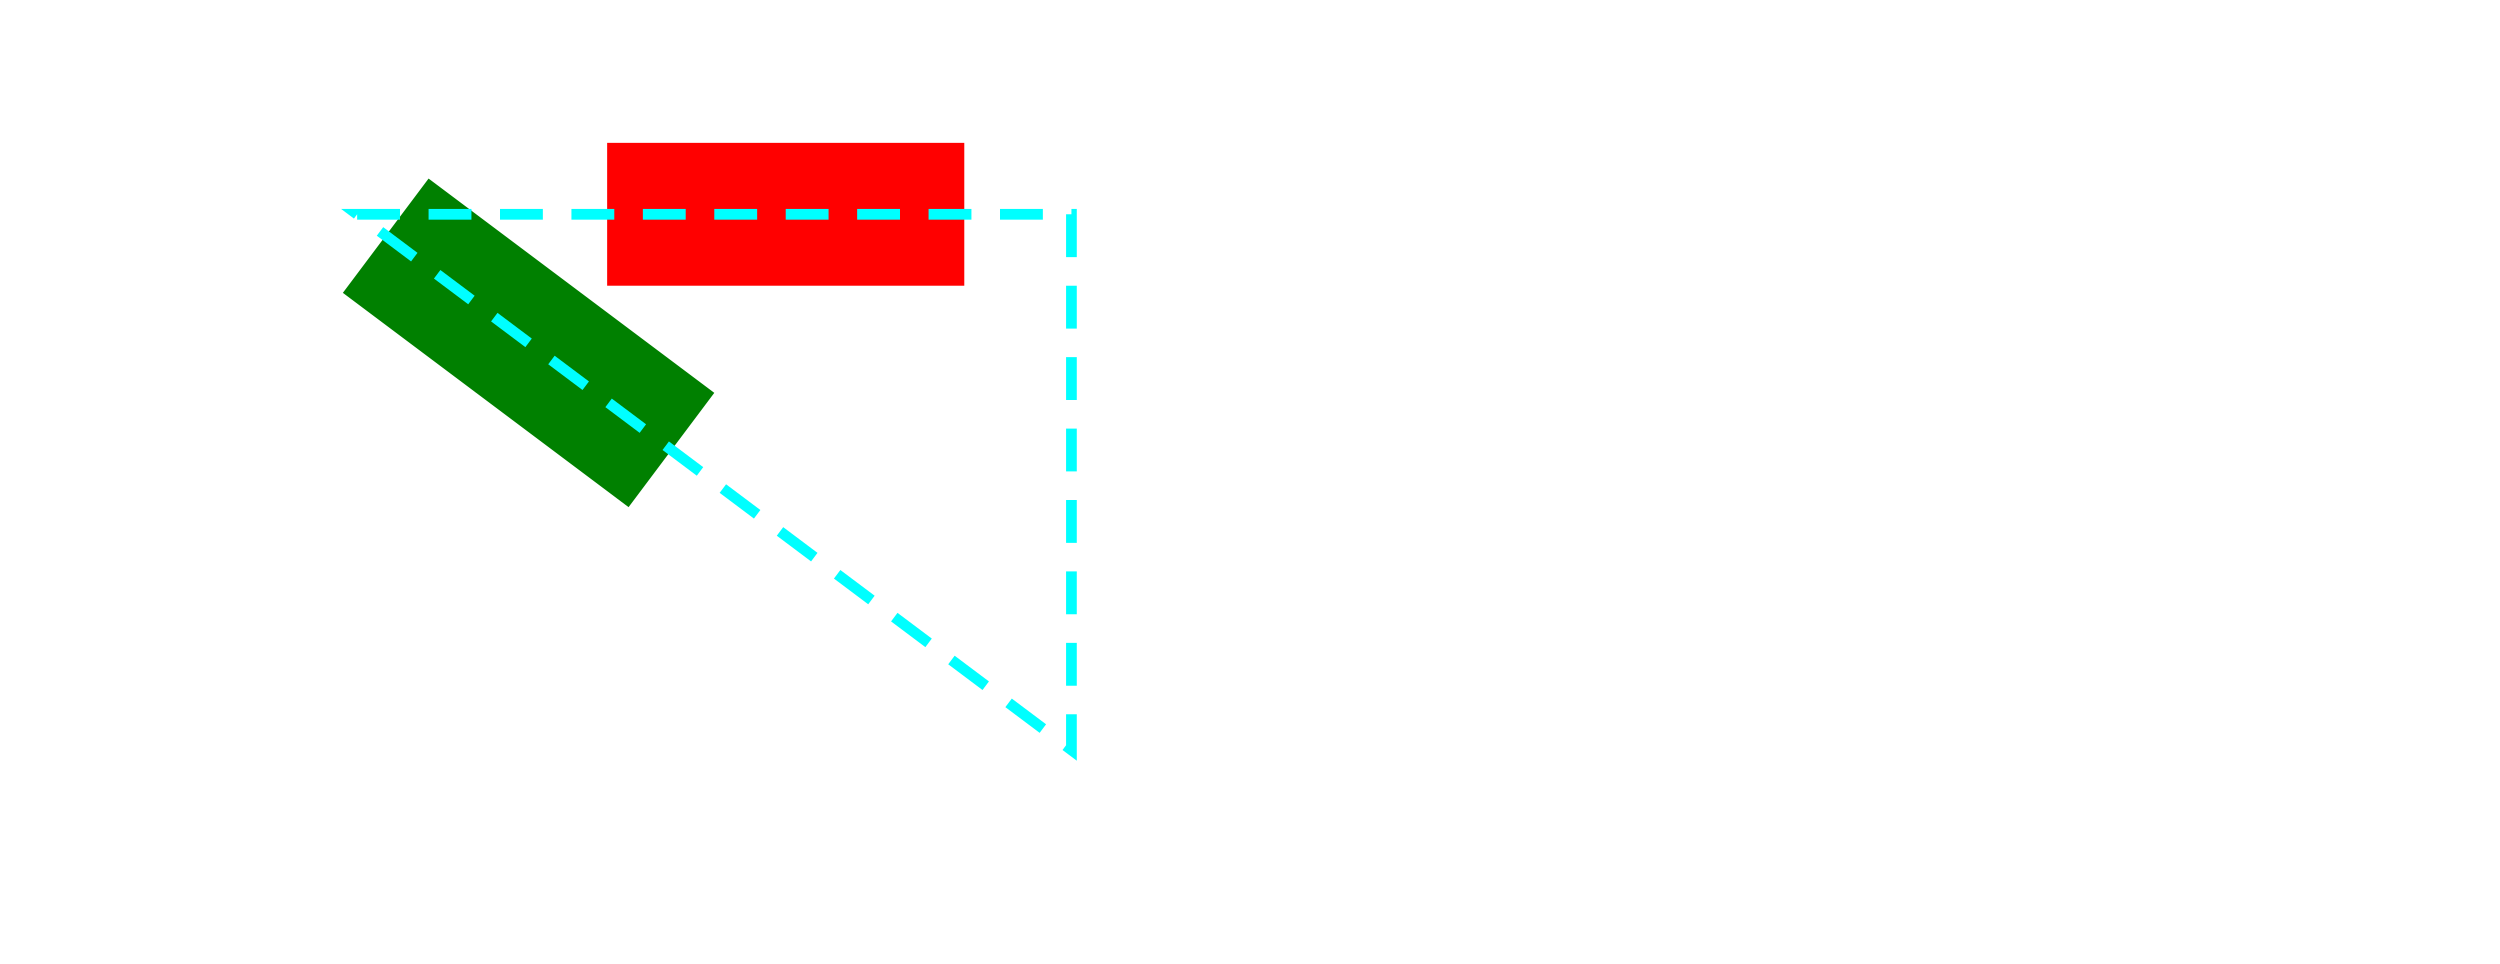
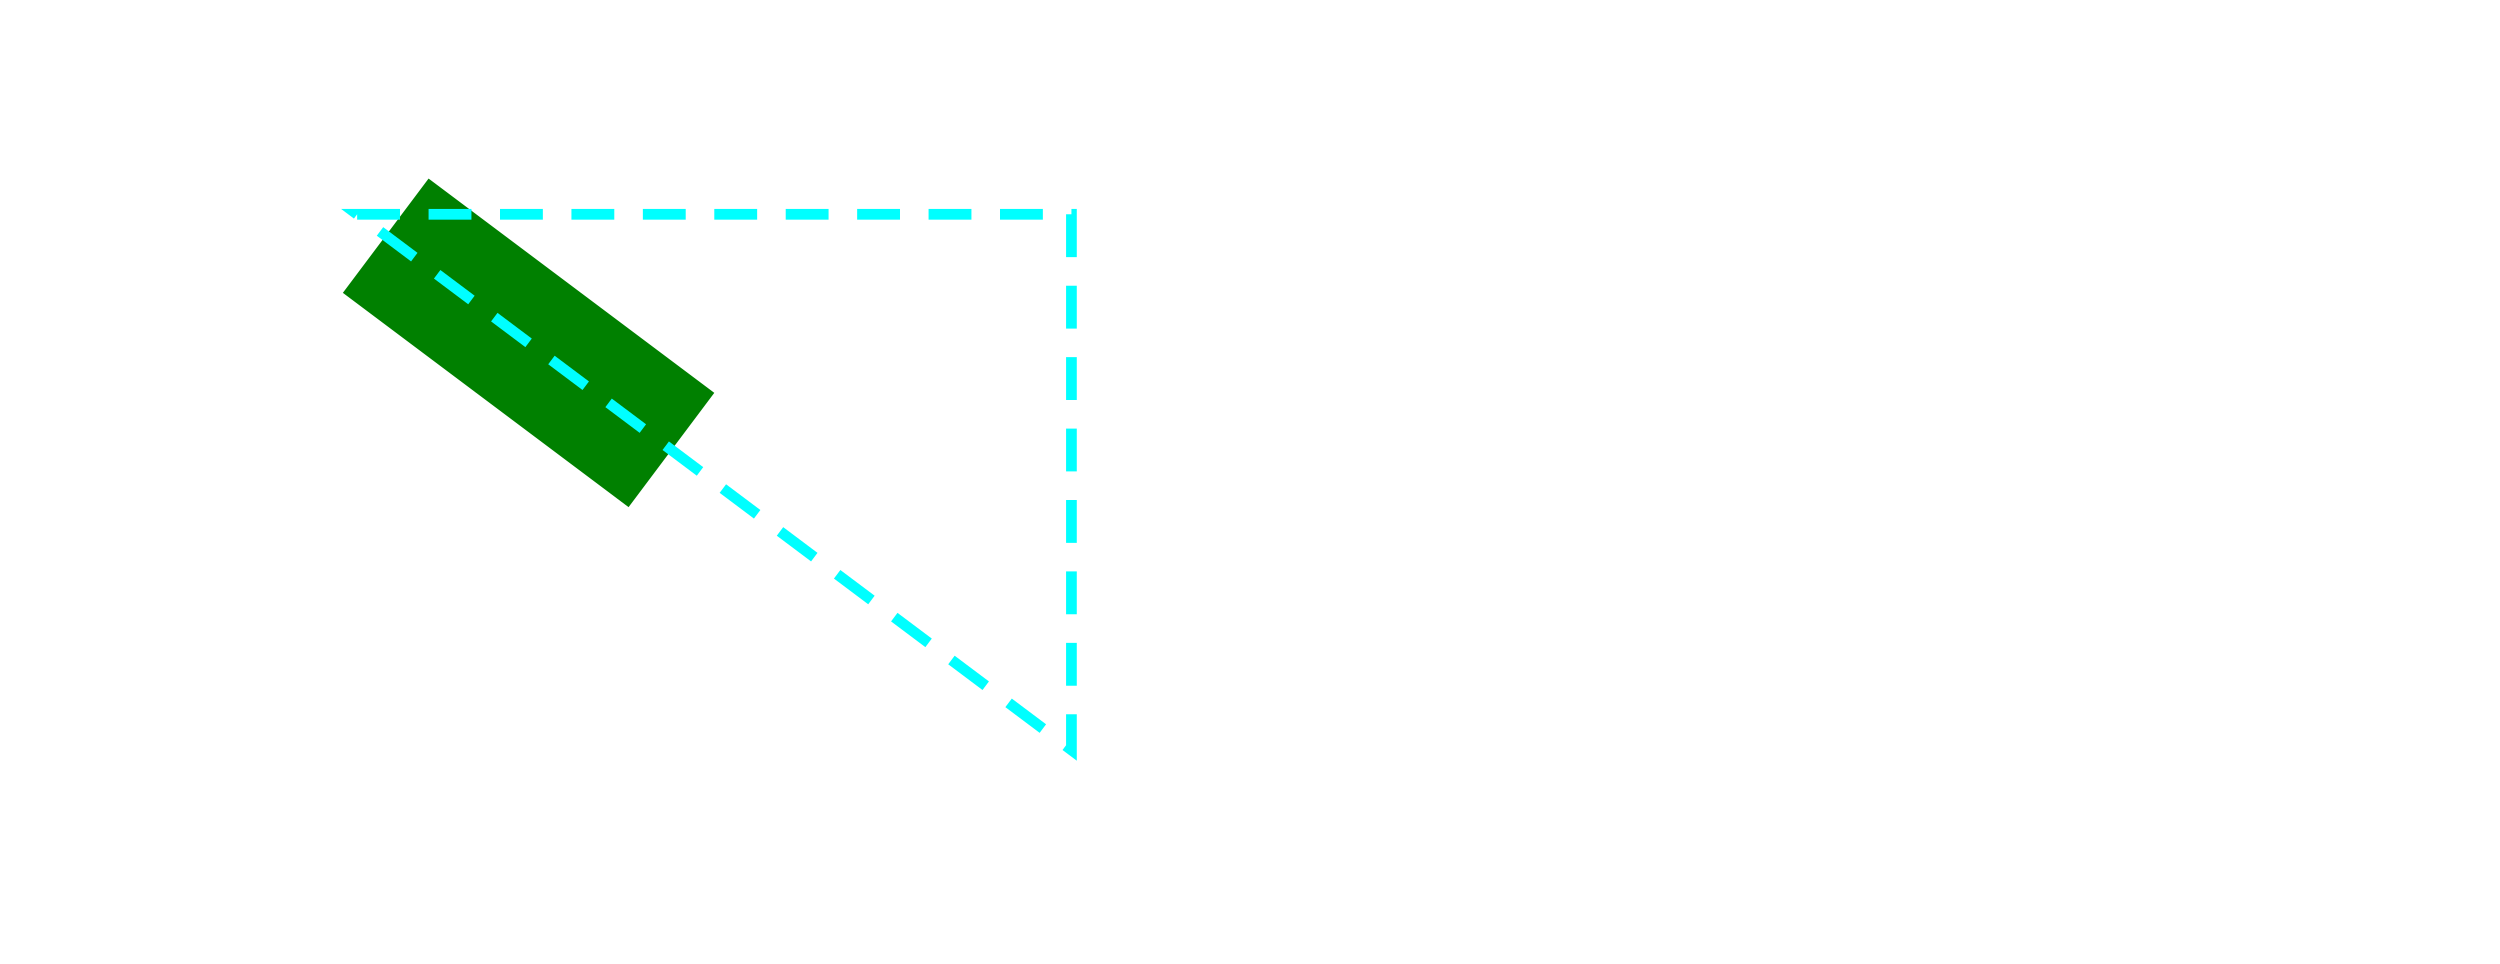
<svg xmlns="http://www.w3.org/2000/svg" width="700" height="270">
  <style>
        .path {
            stroke: cyan;
            stroke-width: 3;
            stroke-dasharray: 12,8;
            fill: none;
        }
    </style>
  <g transform="translate(100, 60)">
-     <polygon fill="red" transform="translate(120, 0)" points="-50,-20 50,-20 50,20 -50,20" />
    <polygon fill="green" transform="translate(48, 36)" points="28,46 -52,-14 -28,-46 52,14" />
    <path class="path" d="m 0 0 h 200 v 150 z" />
  </g>
</svg>